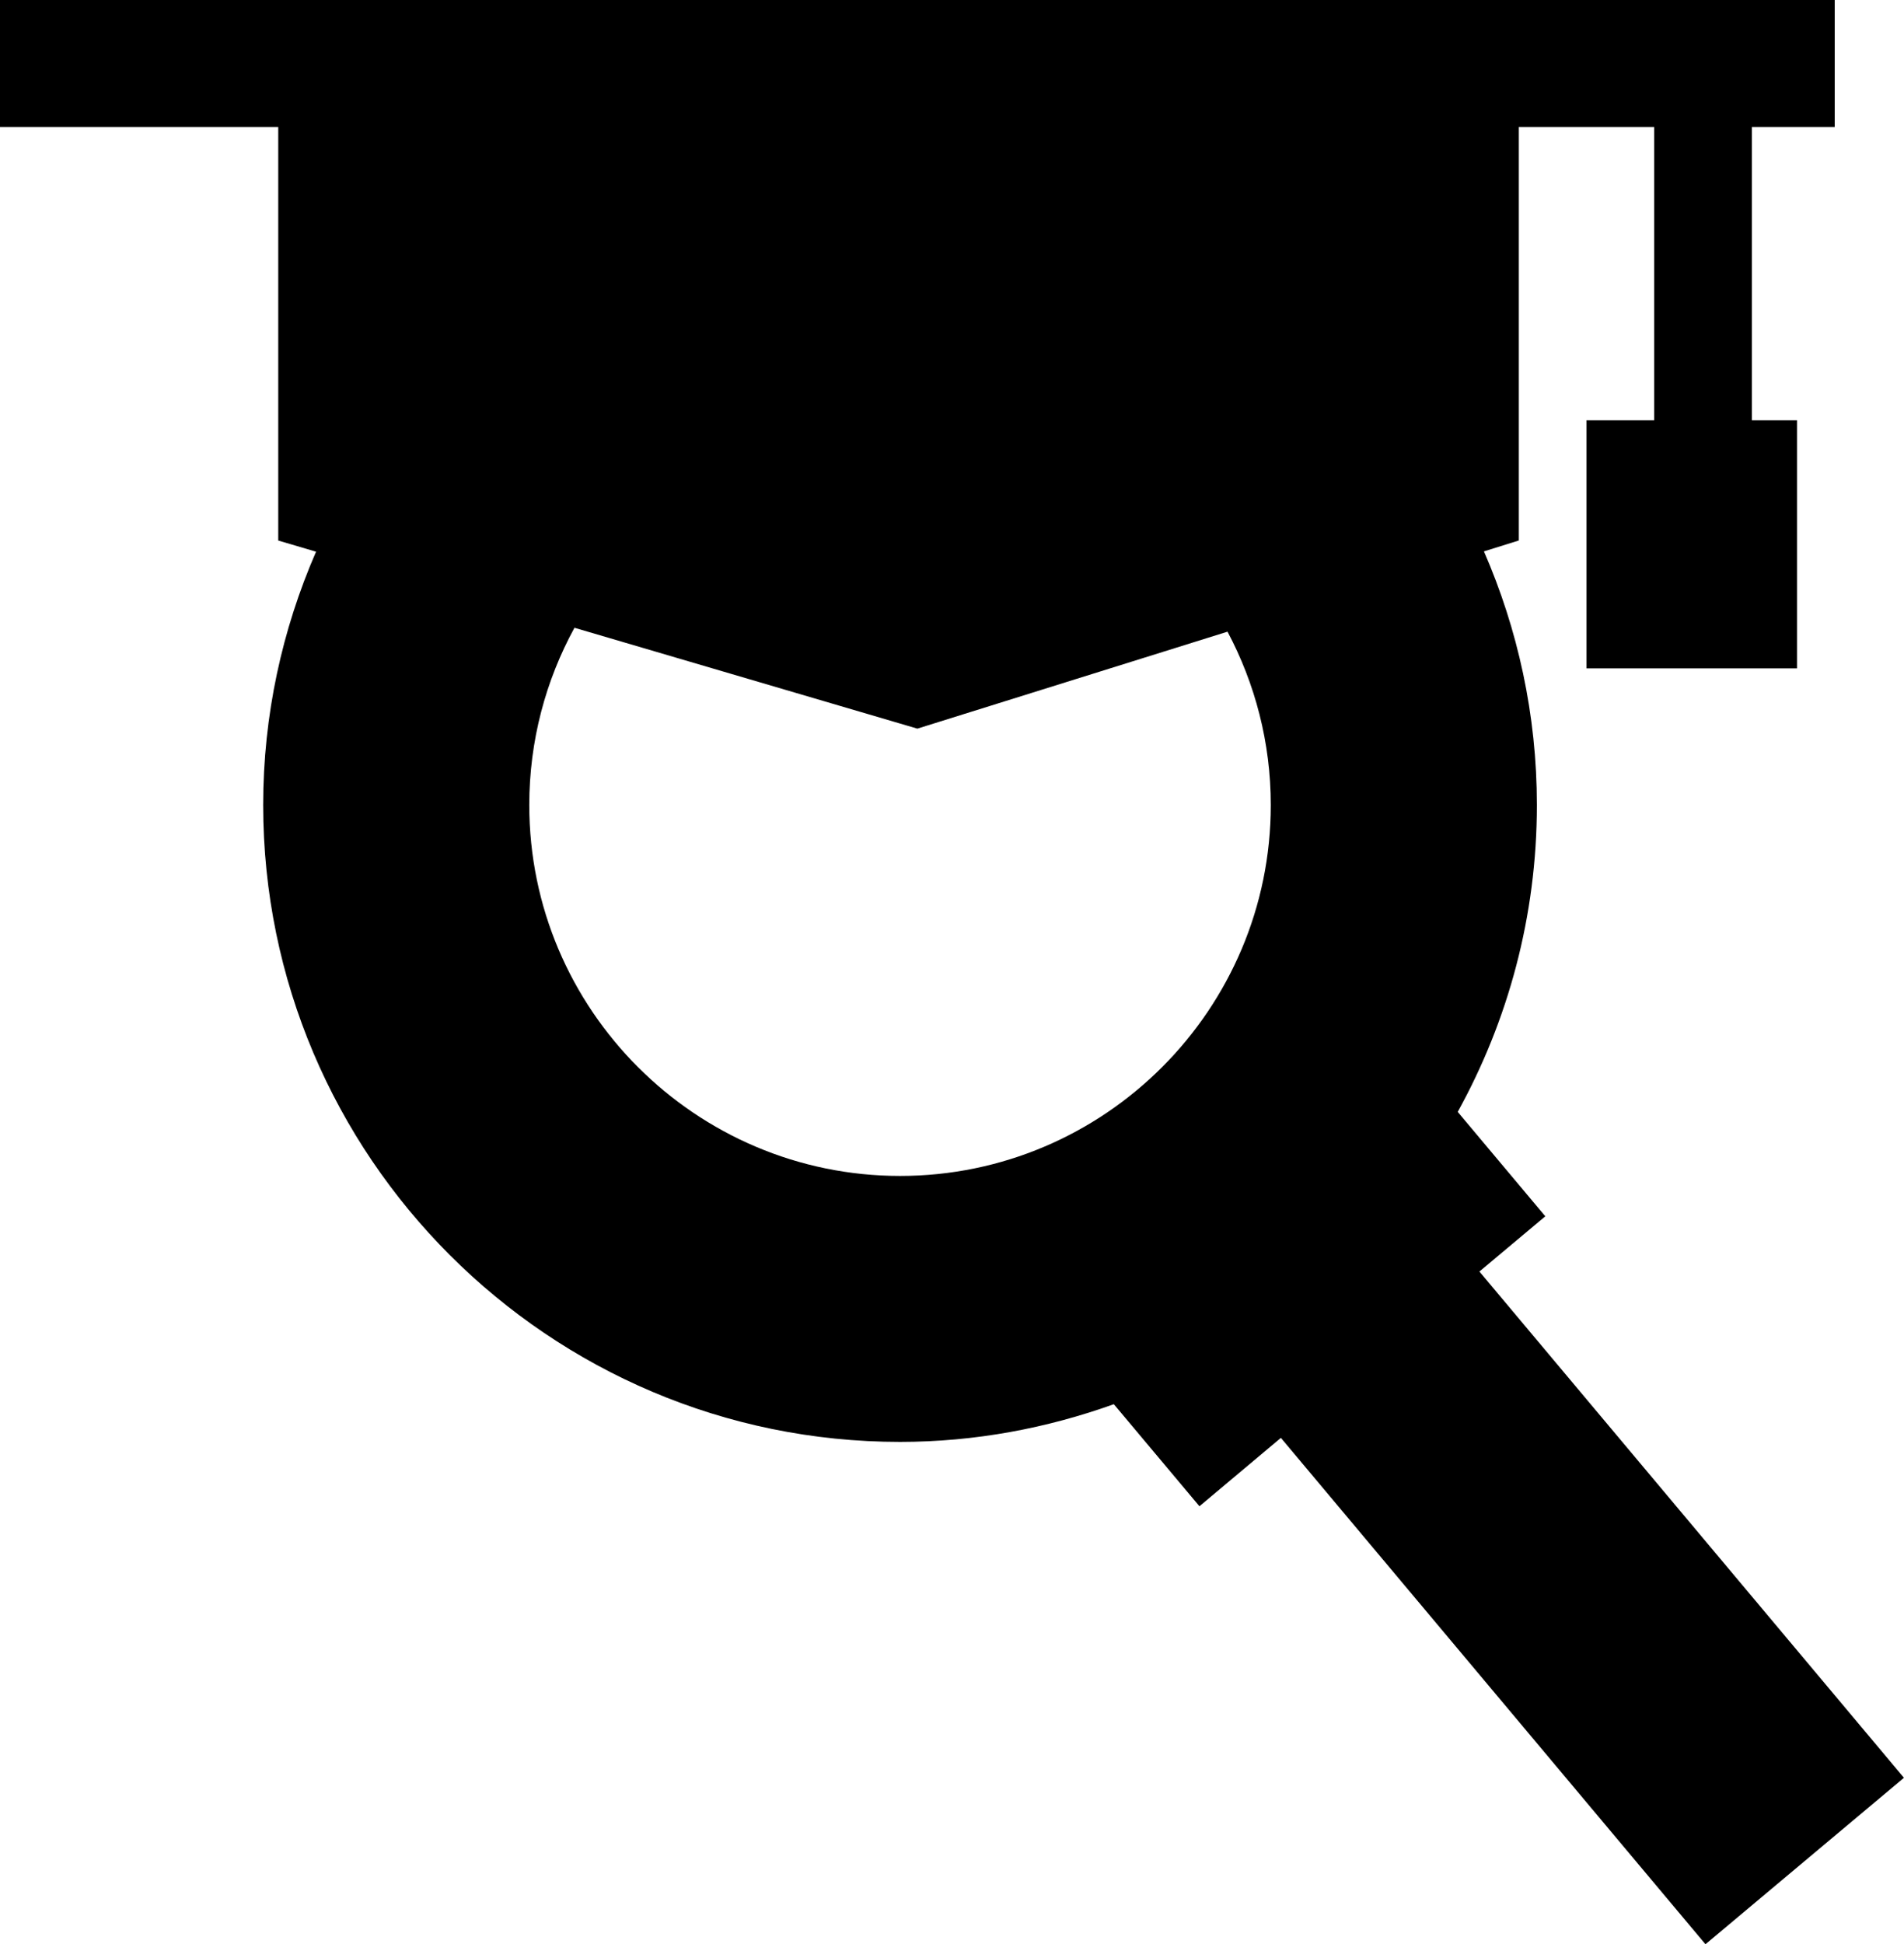
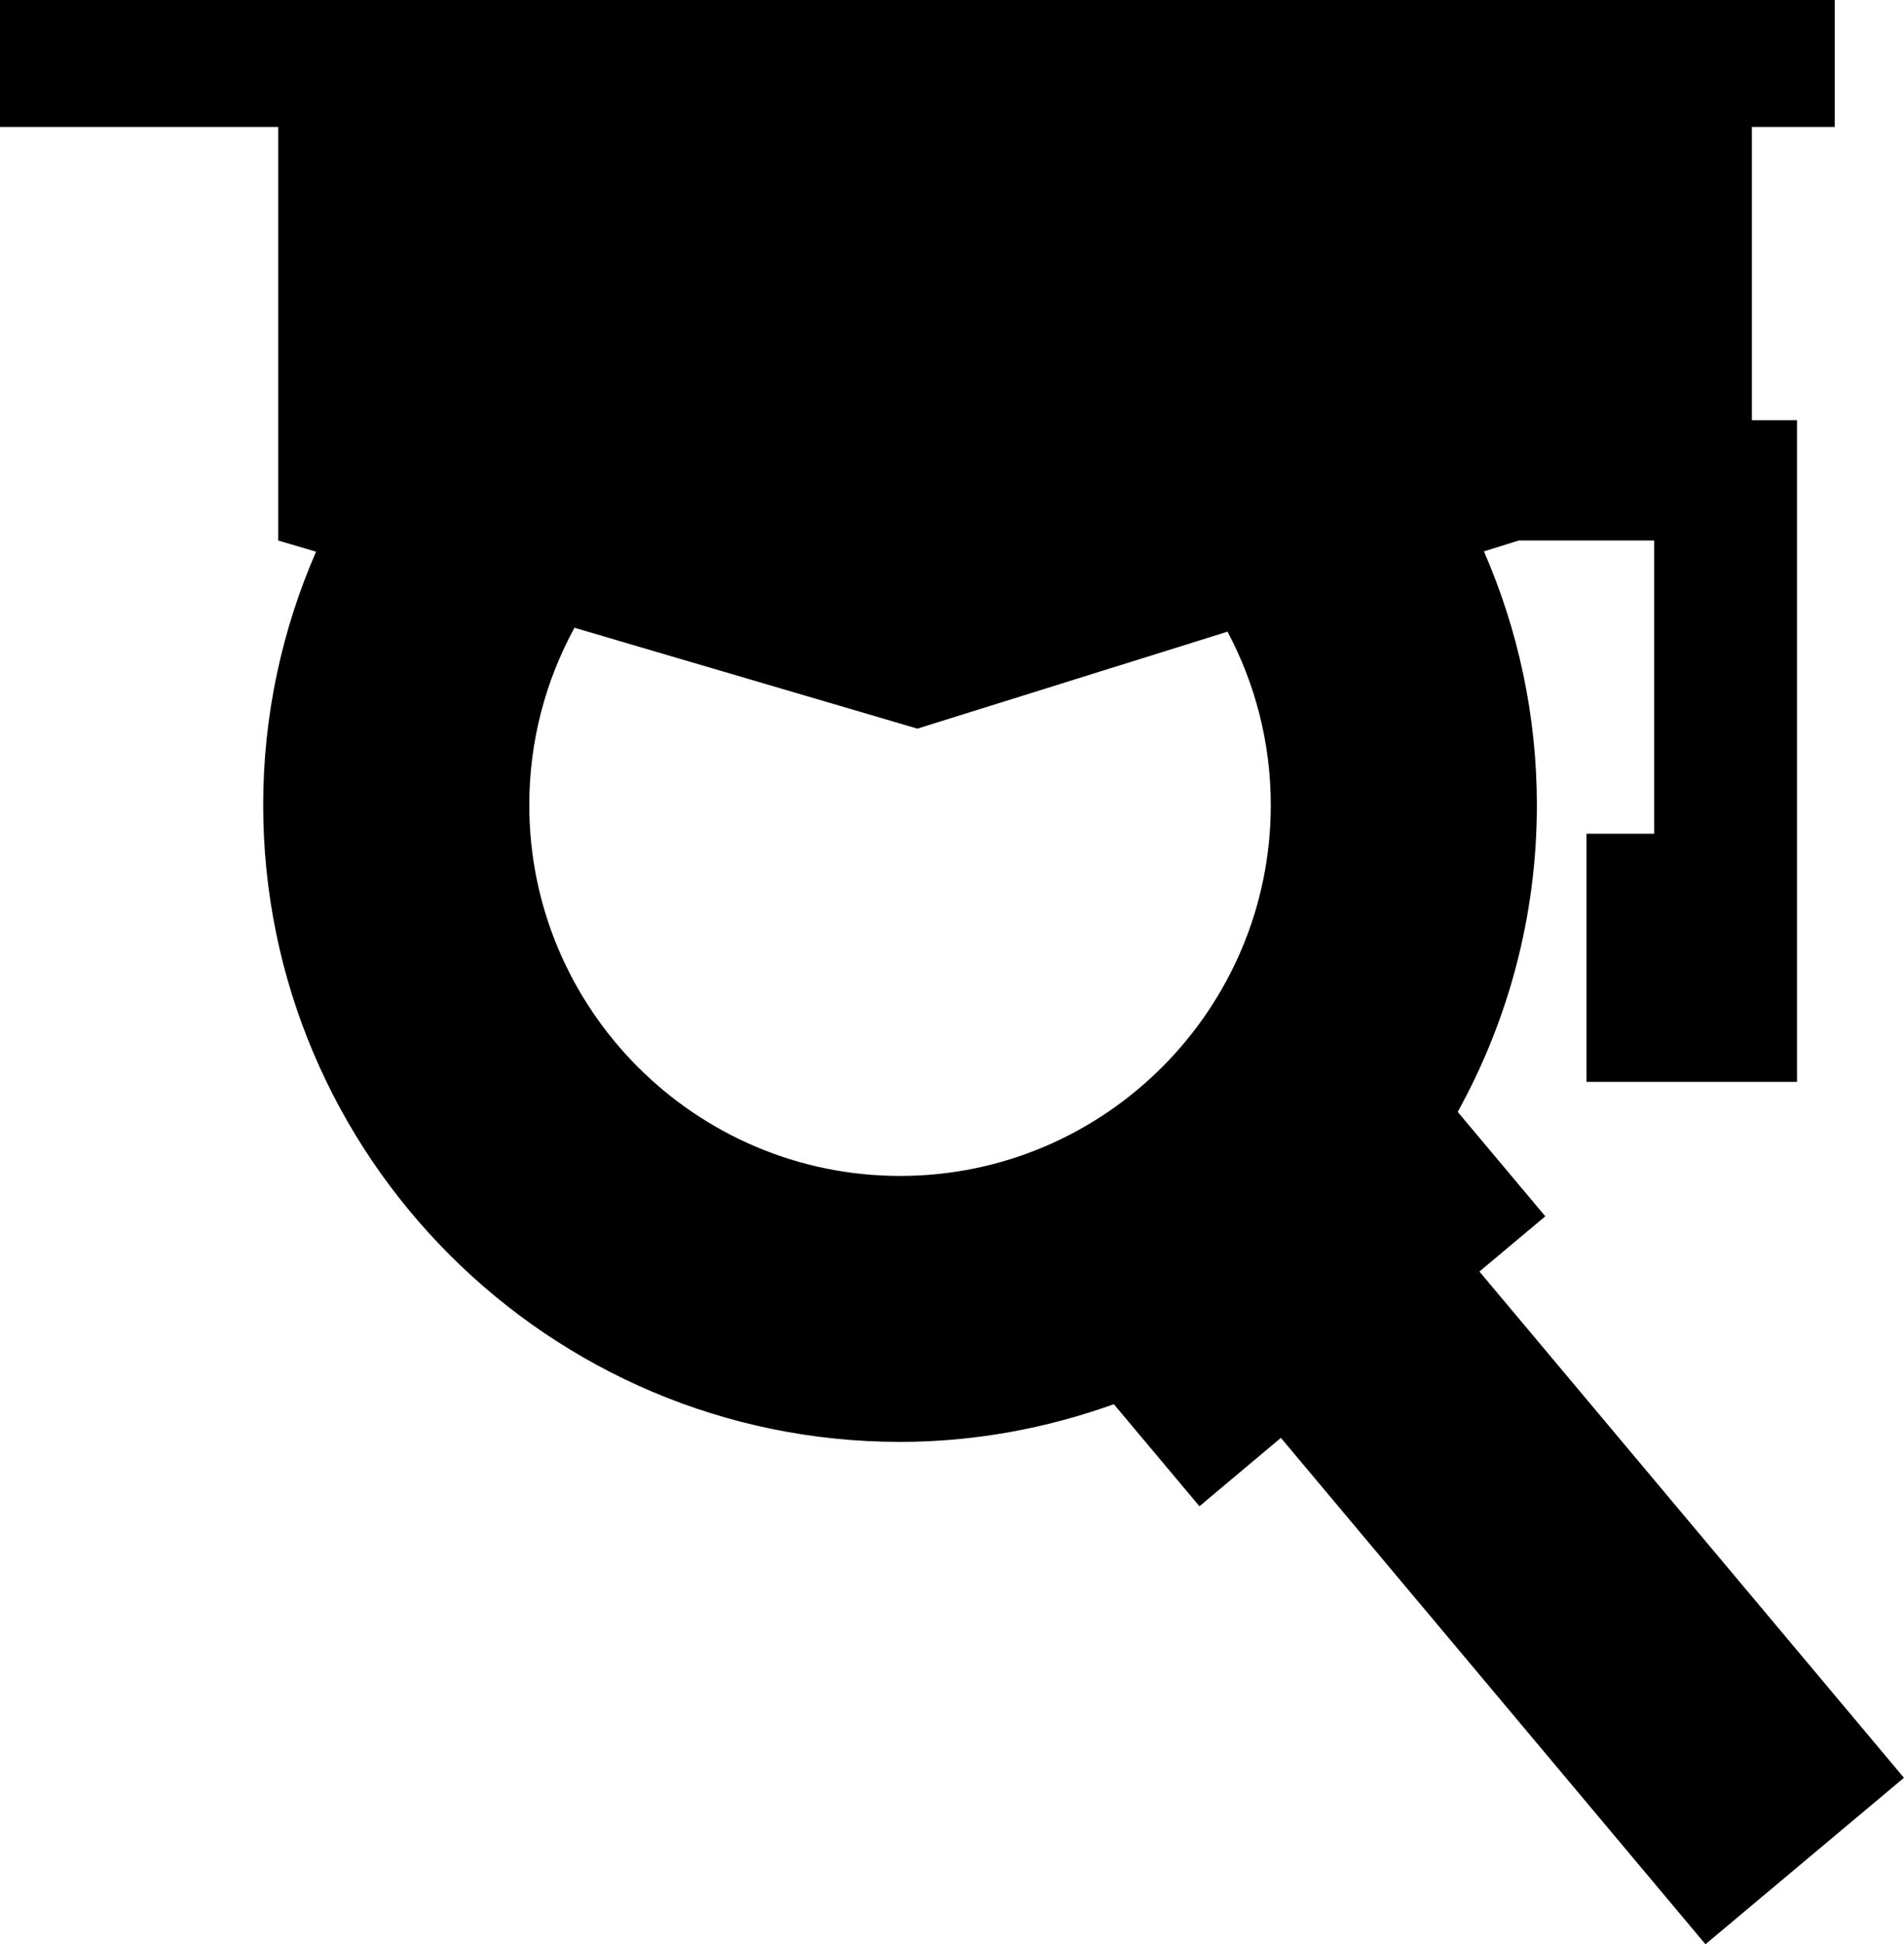
<svg xmlns="http://www.w3.org/2000/svg" version="1.1" id="Layer_1" x="0px" y="0px" width="30.718px" height="31.361px" viewBox="0 0 30.718 31.361" style="enable-background:new 0 0 30.718 31.361;" xml:space="preserve">
-   <path d="M23.868,20.51l1.063-0.891l-1.413-1.684c0.812-1.47,1.277-3.156,1.277-4.951c0-1.453-0.308-2.836-0.854-4.09l0.563-0.176  V2.048h2.183v4.73h-1.091v4.003h3.396V6.778h-0.728v-4.73H29.6V0H0v2.048h4.489v6.671l0.61,0.18  c-0.546,1.254-0.853,2.634-0.853,4.086c0,5.665,4.609,10.273,10.274,10.273c1.212,0,2.37-0.221,3.45-0.608l1.381,1.646l1.314-1.103  l6.85,8.168l3.202-2.685L23.868,20.51z M14.521,18.968c-3.298,0-5.982-2.685-5.982-5.983c0-1.035,0.265-2.009,0.729-2.859  l5.532,1.627l5.004-1.564c0.444,0.836,0.698,1.788,0.698,2.797C20.502,16.283,17.819,18.968,14.521,18.968z" />
+   <path d="M23.868,20.51l1.063-0.891l-1.413-1.684c0.812-1.47,1.277-3.156,1.277-4.951c0-1.453-0.308-2.836-0.854-4.09l0.563-0.176  h2.183v4.73h-1.091v4.003h3.396V6.778h-0.728v-4.73H29.6V0H0v2.048h4.489v6.671l0.61,0.18  c-0.546,1.254-0.853,2.634-0.853,4.086c0,5.665,4.609,10.273,10.274,10.273c1.212,0,2.37-0.221,3.45-0.608l1.381,1.646l1.314-1.103  l6.85,8.168l3.202-2.685L23.868,20.51z M14.521,18.968c-3.298,0-5.982-2.685-5.982-5.983c0-1.035,0.265-2.009,0.729-2.859  l5.532,1.627l5.004-1.564c0.444,0.836,0.698,1.788,0.698,2.797C20.502,16.283,17.819,18.968,14.521,18.968z" />
  <g>
</g>
  <g>
</g>
  <g>
</g>
  <g>
</g>
  <g>
</g>
  <g>
</g>
  <g>
</g>
  <g>
</g>
  <g>
</g>
  <g>
</g>
  <g>
</g>
  <g>
</g>
  <g>
</g>
  <g>
</g>
  <g>
</g>
</svg>